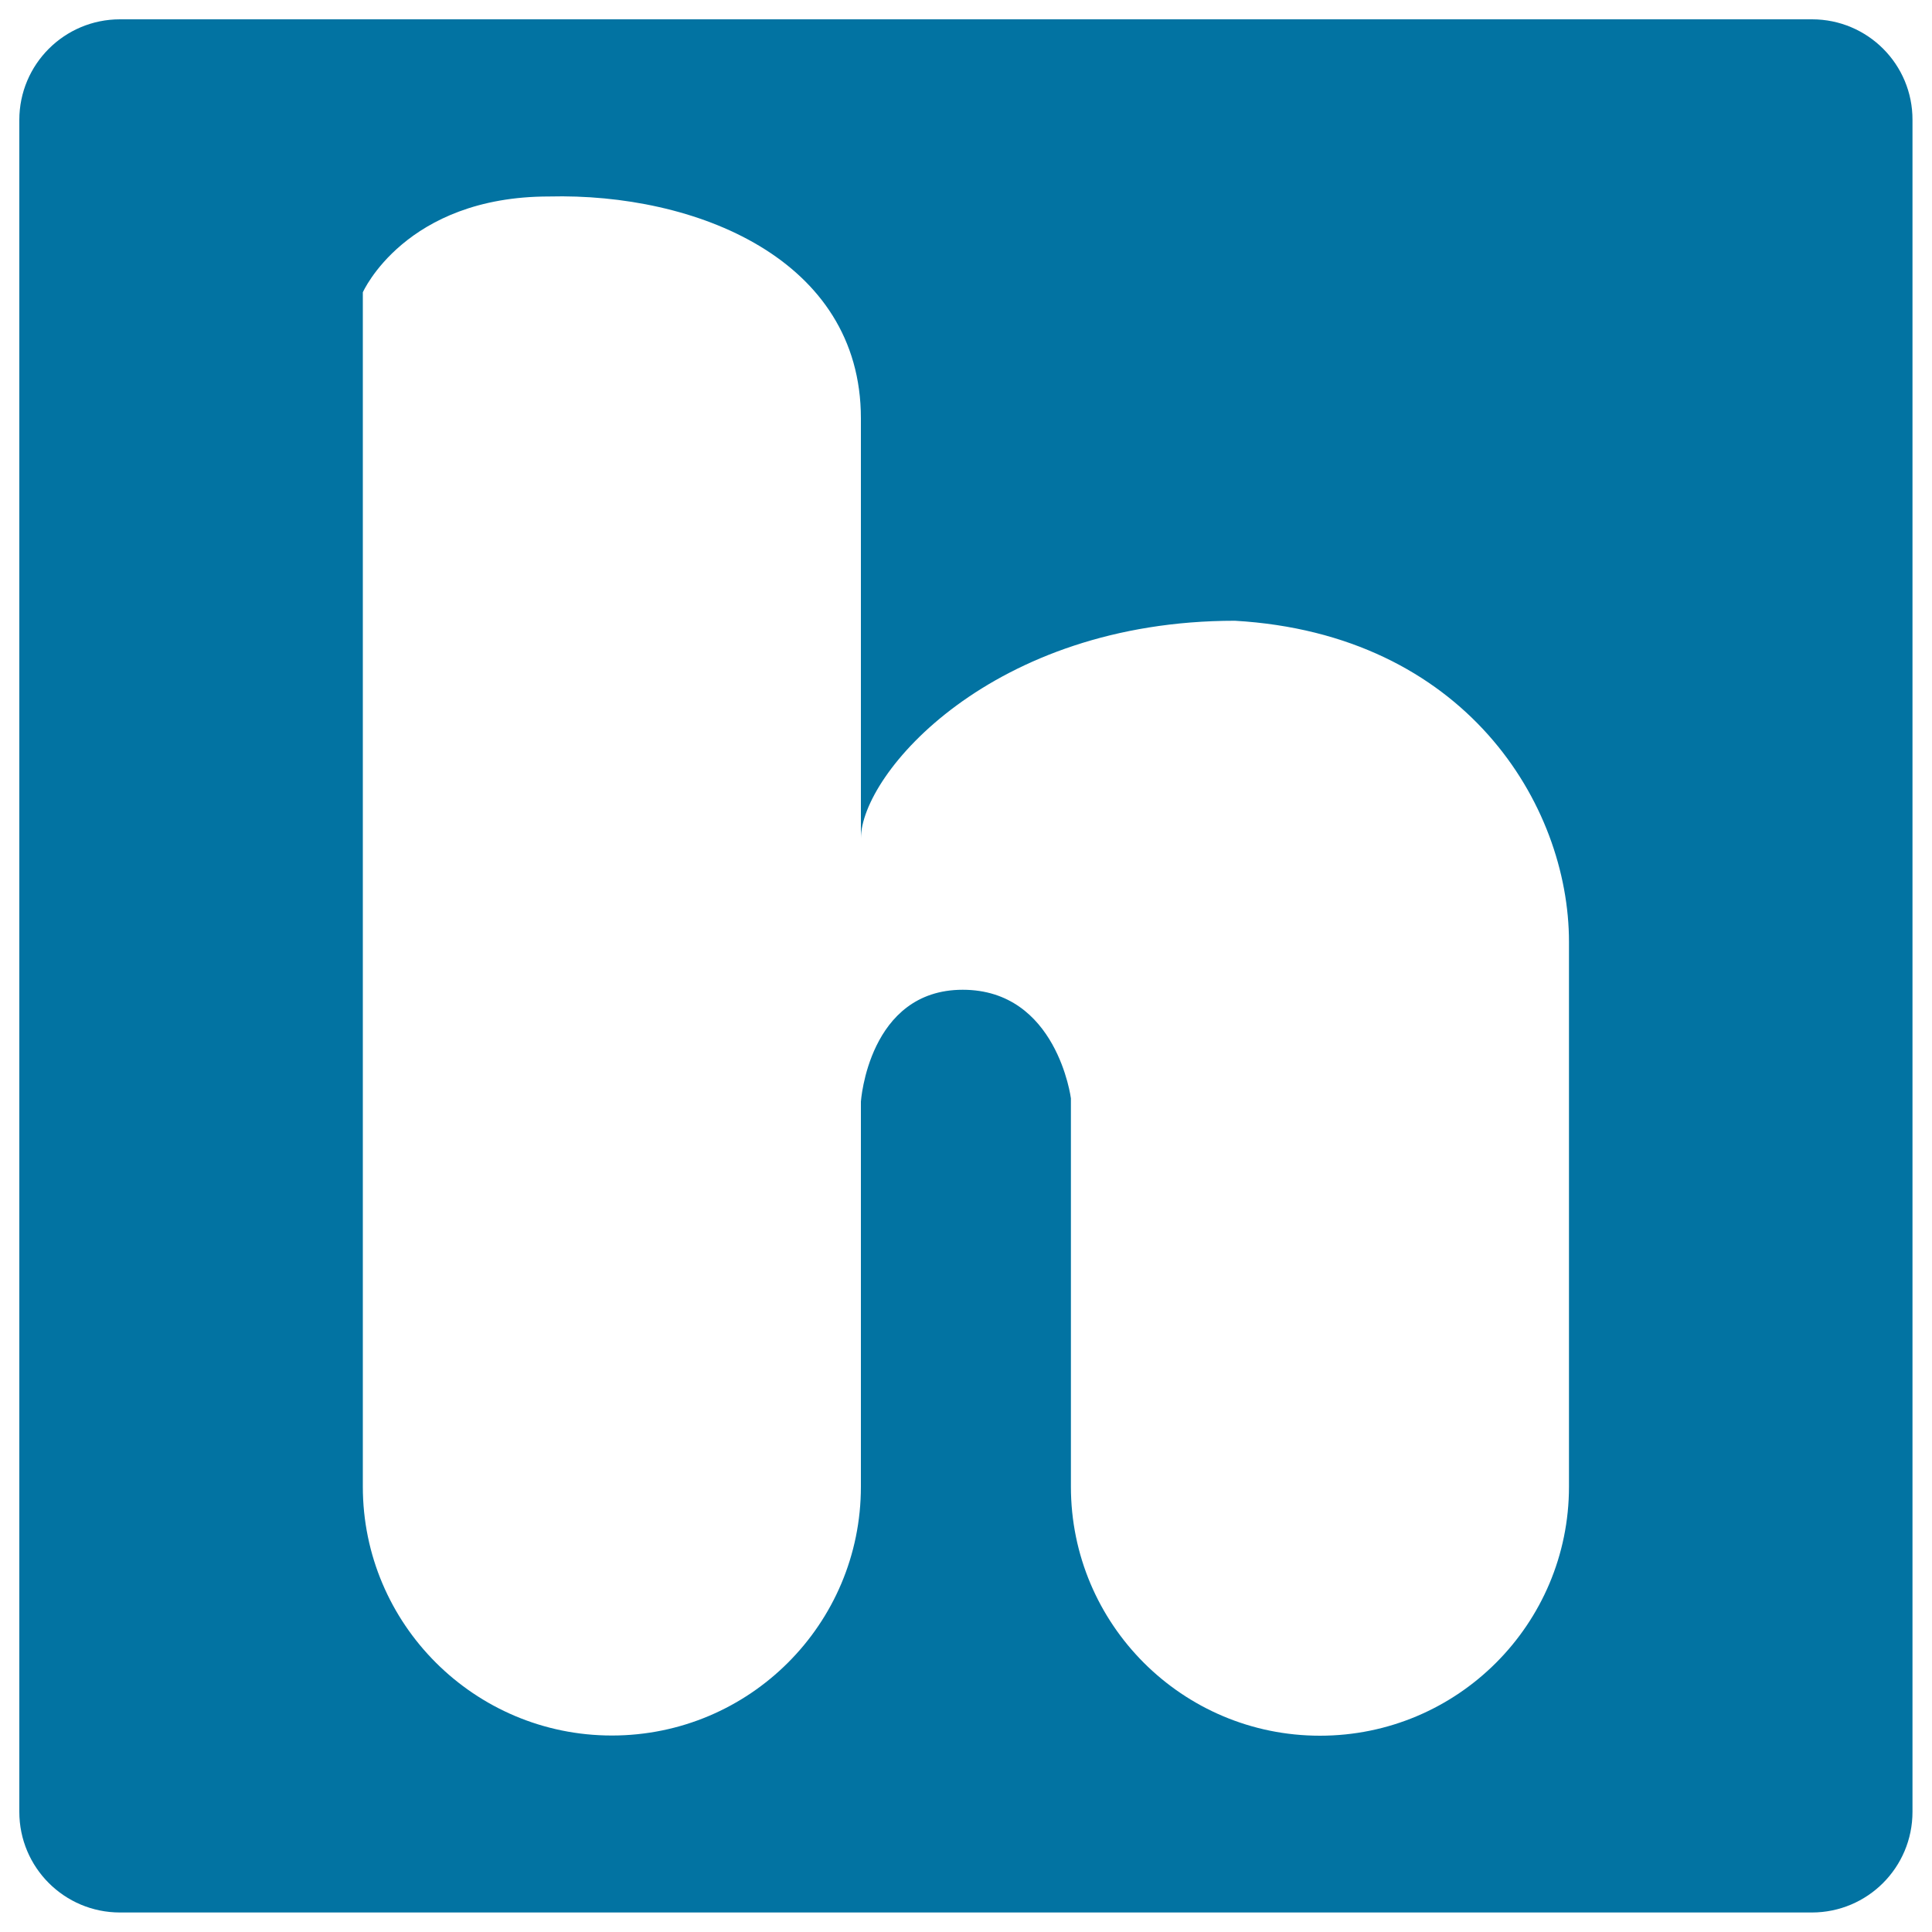
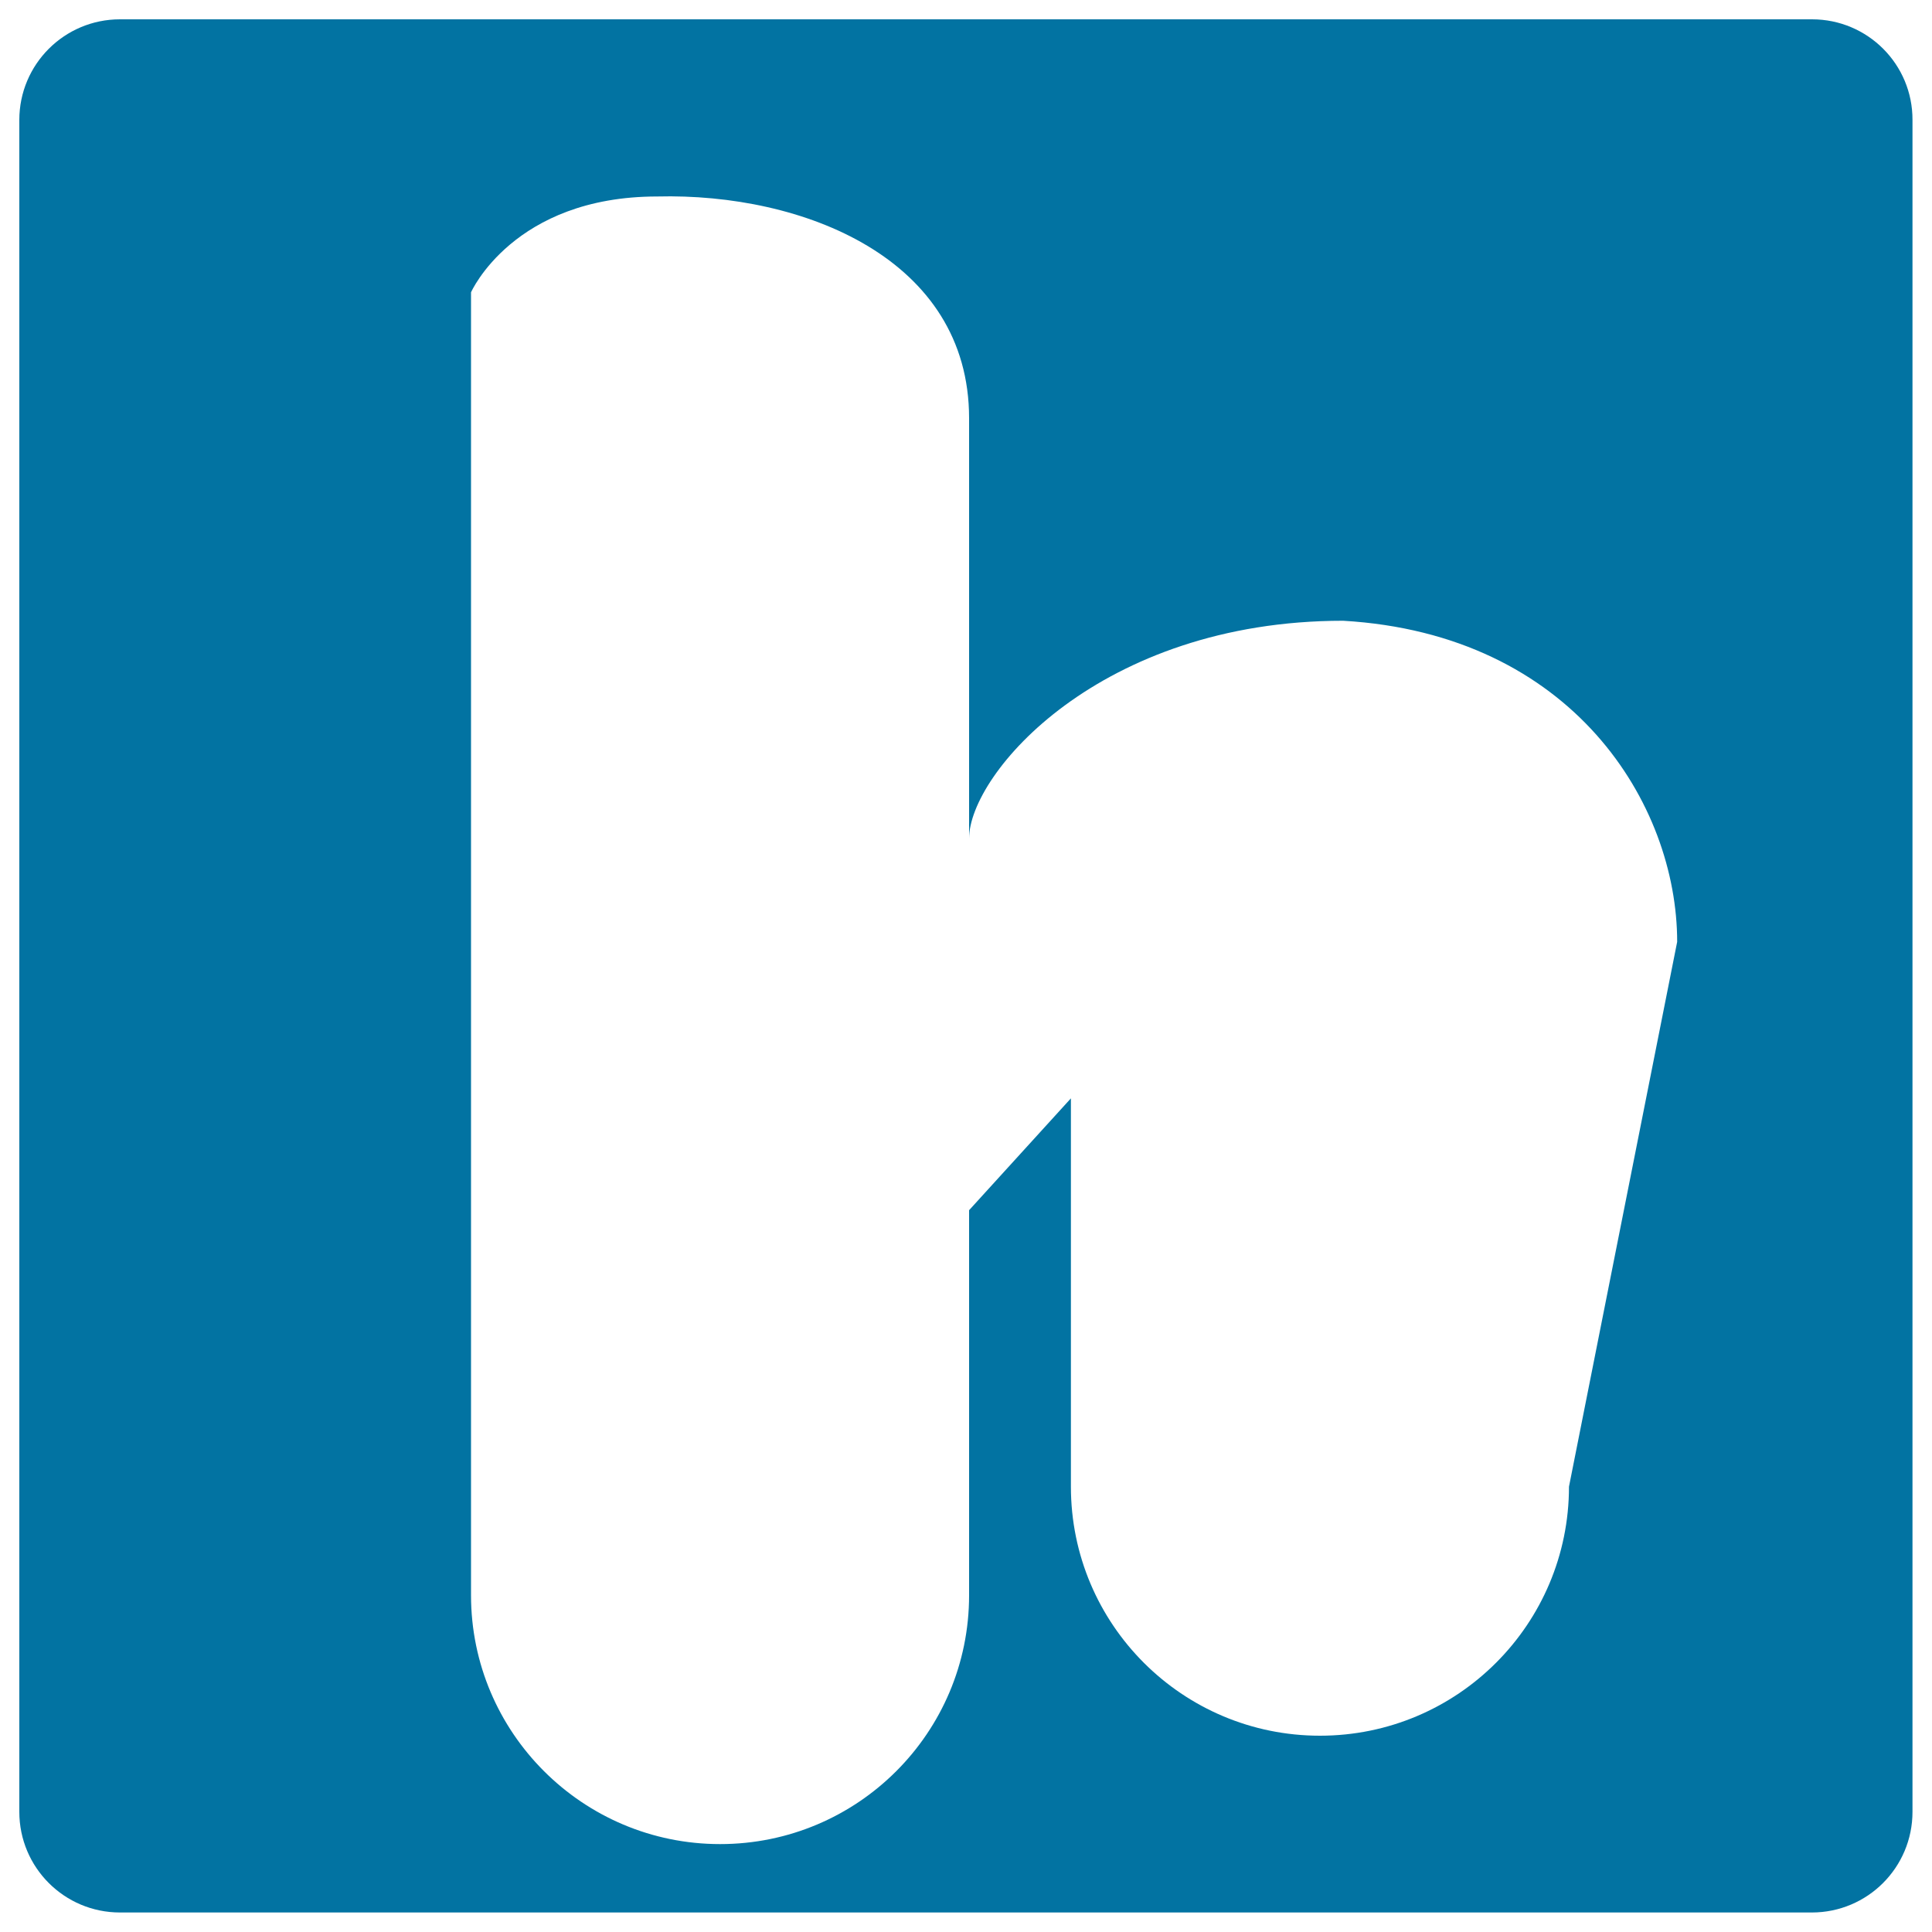
<svg xmlns="http://www.w3.org/2000/svg" viewBox="0 0 1000 1000" style="fill:#0273a2">
  <title>Hubbub Logo SVG icon</title>
  <g>
-     <path d="M937.9,10H62.1C33.3,10,10,33.3,10,62.1v875.7c0,28.8,23.3,52.1,52.1,52.1h875.7c28.8,0,52.1-23.3,52.1-52.1V62.1C990,33.3,966.7,10,937.9,10z M812.1,769.5c0,71.2-57.7,128.9-128.9,128.9c-71.2,0-128.9-57.7-128.9-128.9v-201c0,0-7.2-56.2-56-56.2s-52.7,57.9-52.7,57.9v199.3c0,71.2-57.7,128.8-128.9,128.8c-71.1,0-128.9-57.7-128.9-128.8V151.3c0,0,21.9-49.6,96.4-49.6c75.3-1.9,161.4,32,161.4,114.8V434c0-33.5,67.7-112.7,193.6-112.7c119,6.9,172.9,95.1,172.9,166.2L812.1,769.5L812.1,769.5L812.1,769.5z" />
+     <path d="M937.9,10H62.1C33.3,10,10,33.3,10,62.1v875.7c0,28.8,23.3,52.1,52.1,52.1h875.7c28.8,0,52.1-23.3,52.1-52.1V62.1C990,33.3,966.7,10,937.9,10z M812.1,769.5c0,71.2-57.7,128.9-128.9,128.9c-71.2,0-128.9-57.7-128.9-128.9v-201s-52.7,57.9-52.7,57.9v199.3c0,71.2-57.7,128.8-128.9,128.8c-71.1,0-128.9-57.7-128.9-128.8V151.3c0,0,21.9-49.6,96.4-49.6c75.3-1.9,161.4,32,161.4,114.8V434c0-33.5,67.7-112.7,193.6-112.7c119,6.9,172.9,95.1,172.9,166.2L812.1,769.5L812.1,769.5L812.1,769.5z" />
  </g>
</svg>